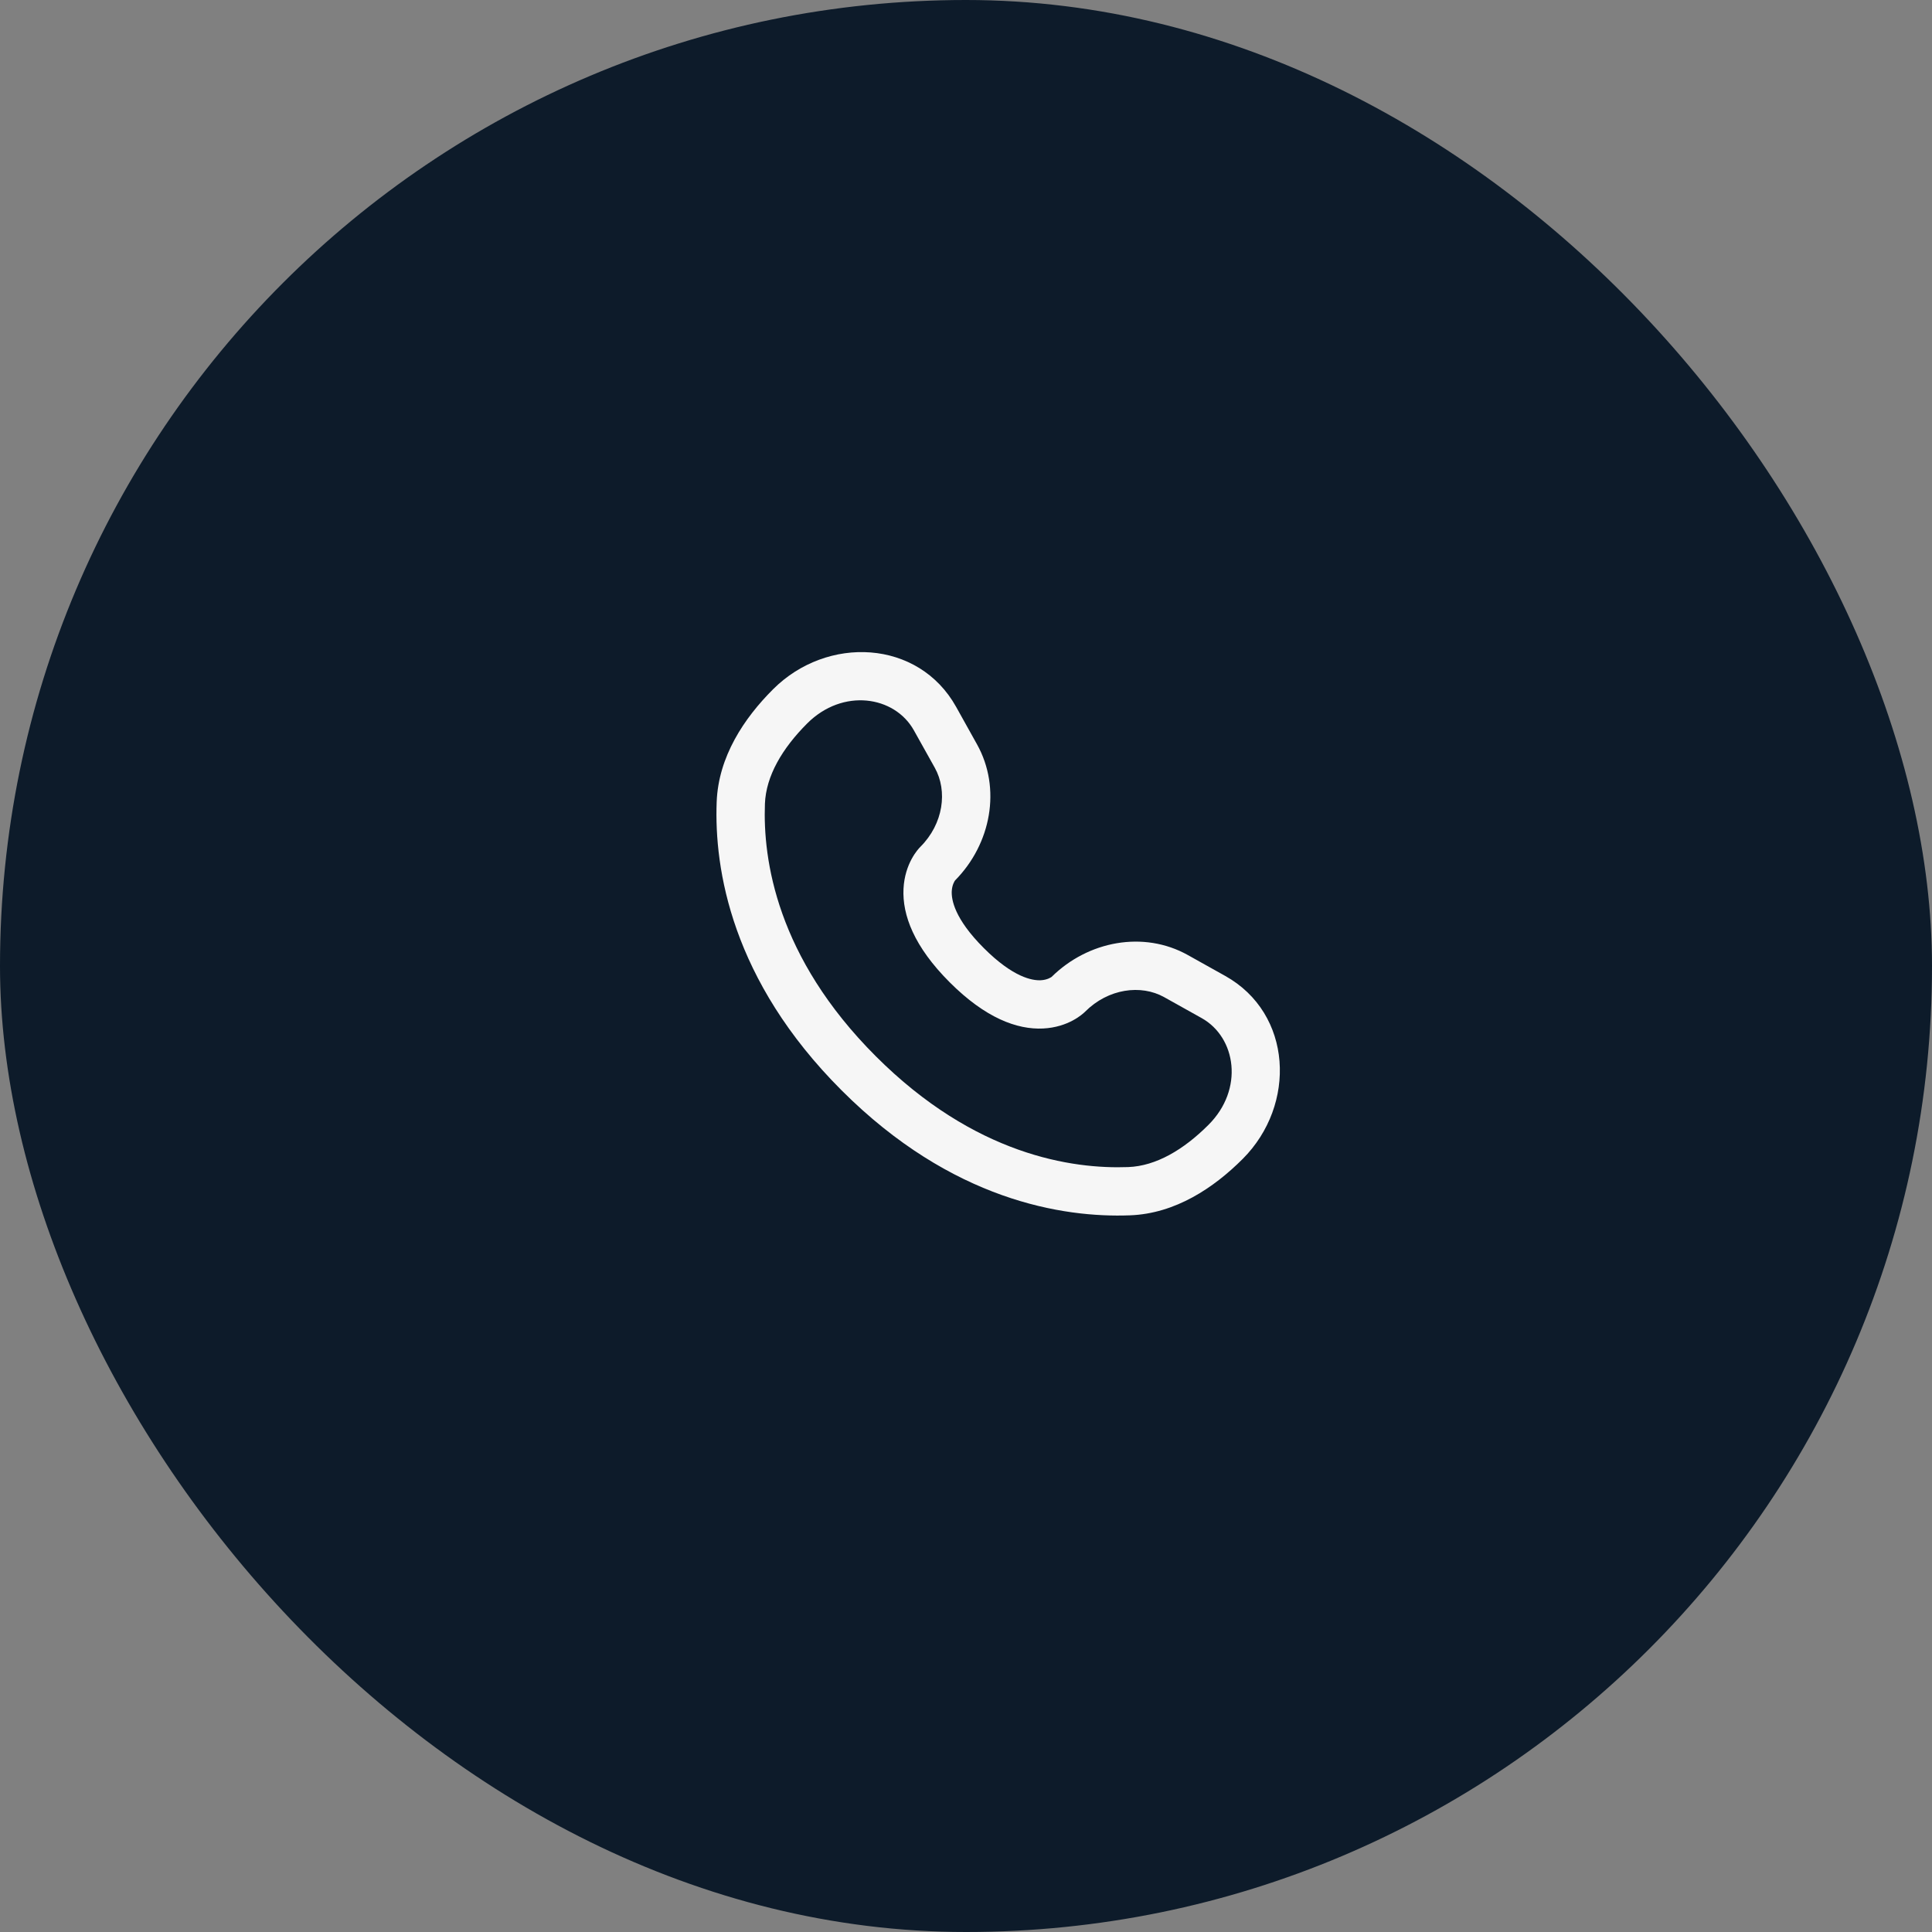
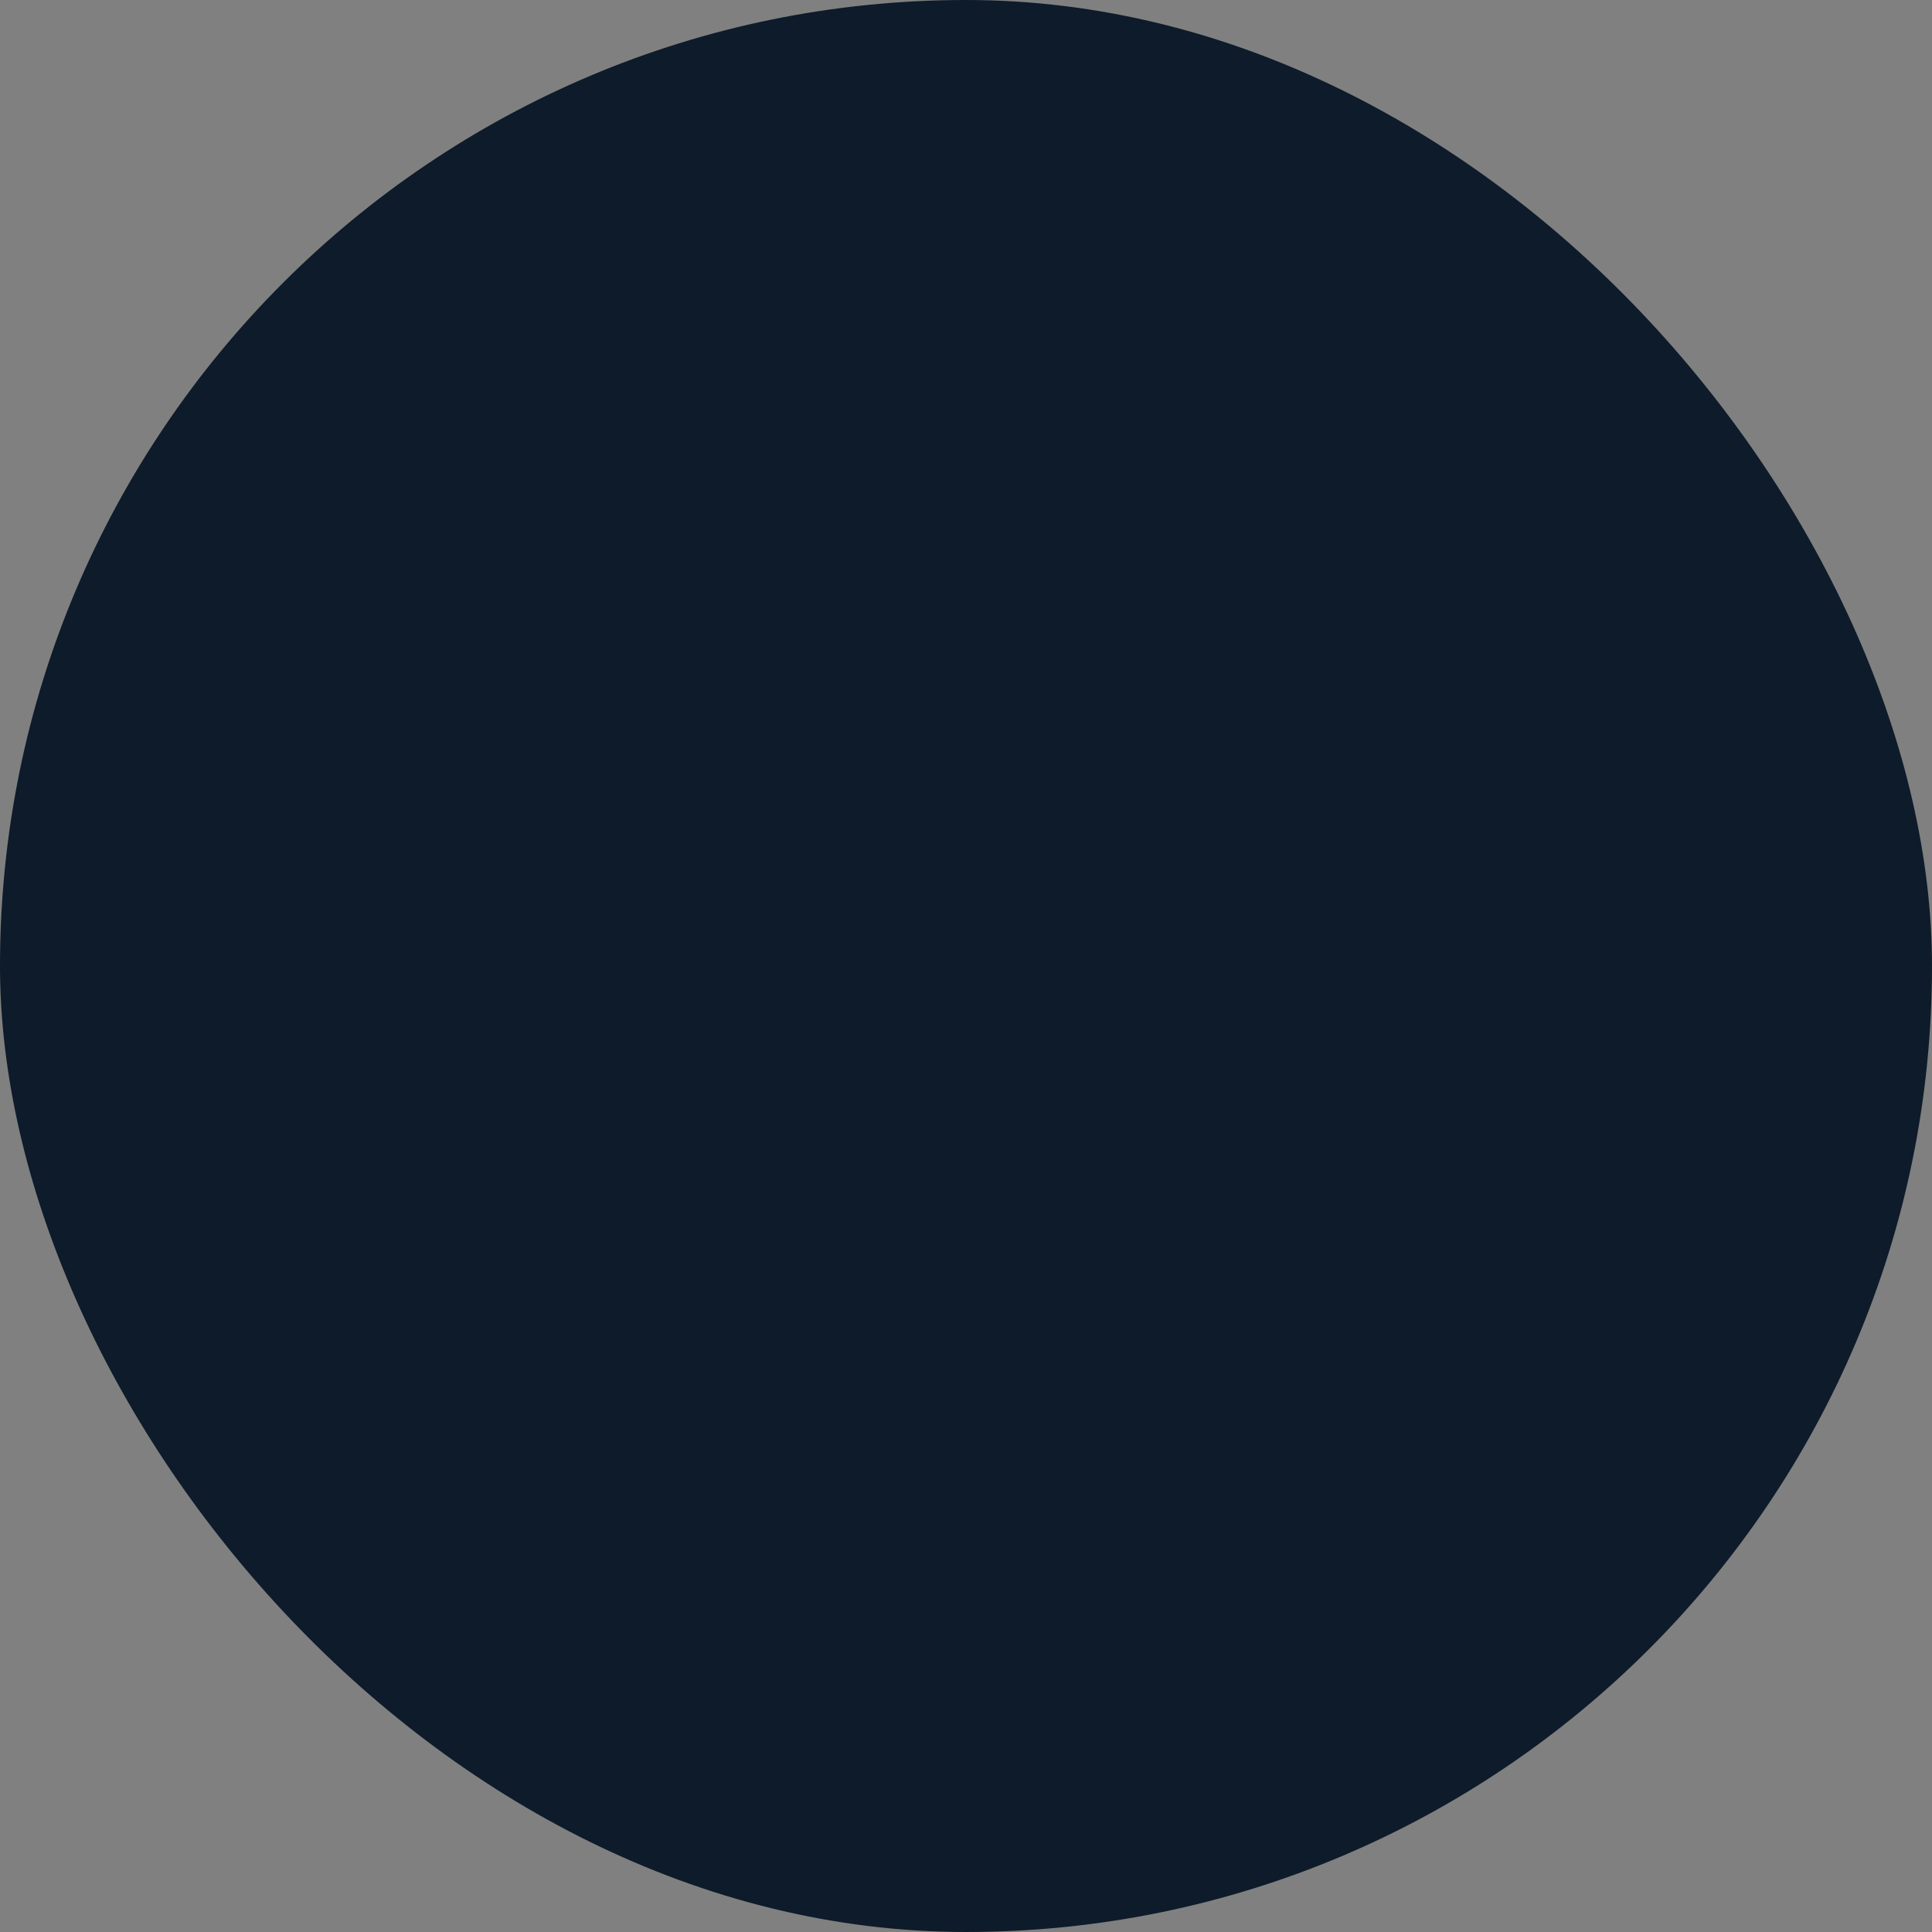
<svg xmlns="http://www.w3.org/2000/svg" width="40" height="40" viewBox="0 0 40 40" fill="none">
  <rect x="0" y="0" width="40" height="40" fill="#808080" stroke="none" />
  <rect width="40" height="40" rx="20" fill="#0D1B2A" />
-   <path fill-rule="evenodd" clip-rule="evenodd" d="M16.005 14.271C17.125 13.151 19.015 13.236 19.795 14.634L20.227 15.409C20.737 16.322 20.52 17.473 19.774 18.228C19.764 18.241 19.712 18.318 19.705 18.452C19.697 18.623 19.757 19.018 20.37 19.63C20.982 20.242 21.377 20.303 21.548 20.295C21.682 20.288 21.758 20.235 21.772 20.226C22.527 19.48 23.678 19.263 24.591 19.772L25.366 20.205C26.763 20.985 26.848 22.875 25.728 23.995C25.129 24.594 24.333 25.127 23.396 25.162C22.009 25.215 19.706 24.856 17.425 22.575C15.143 20.294 14.785 17.99 14.838 16.603C14.873 15.667 15.405 14.87 16.005 14.271ZM18.921 15.121C18.522 14.406 17.449 14.241 16.712 14.978C16.195 15.495 15.859 16.066 15.837 16.641C15.793 17.798 16.079 19.815 18.132 21.868C20.185 23.921 22.202 24.206 23.359 24.163C23.934 24.141 24.504 23.805 25.021 23.288C25.759 22.551 25.594 21.478 24.878 21.078L24.103 20.645C23.621 20.376 22.944 20.468 22.468 20.944L22.468 20.944C22.421 20.991 22.124 21.268 21.596 21.294C21.056 21.32 20.402 21.077 19.662 20.337C18.922 19.597 18.68 18.943 18.706 18.403C18.732 17.875 19.009 17.578 19.056 17.532L19.056 17.532C19.532 17.056 19.623 16.379 19.354 15.896L18.921 15.121Z" fill="#F6F6F6" />
</svg>